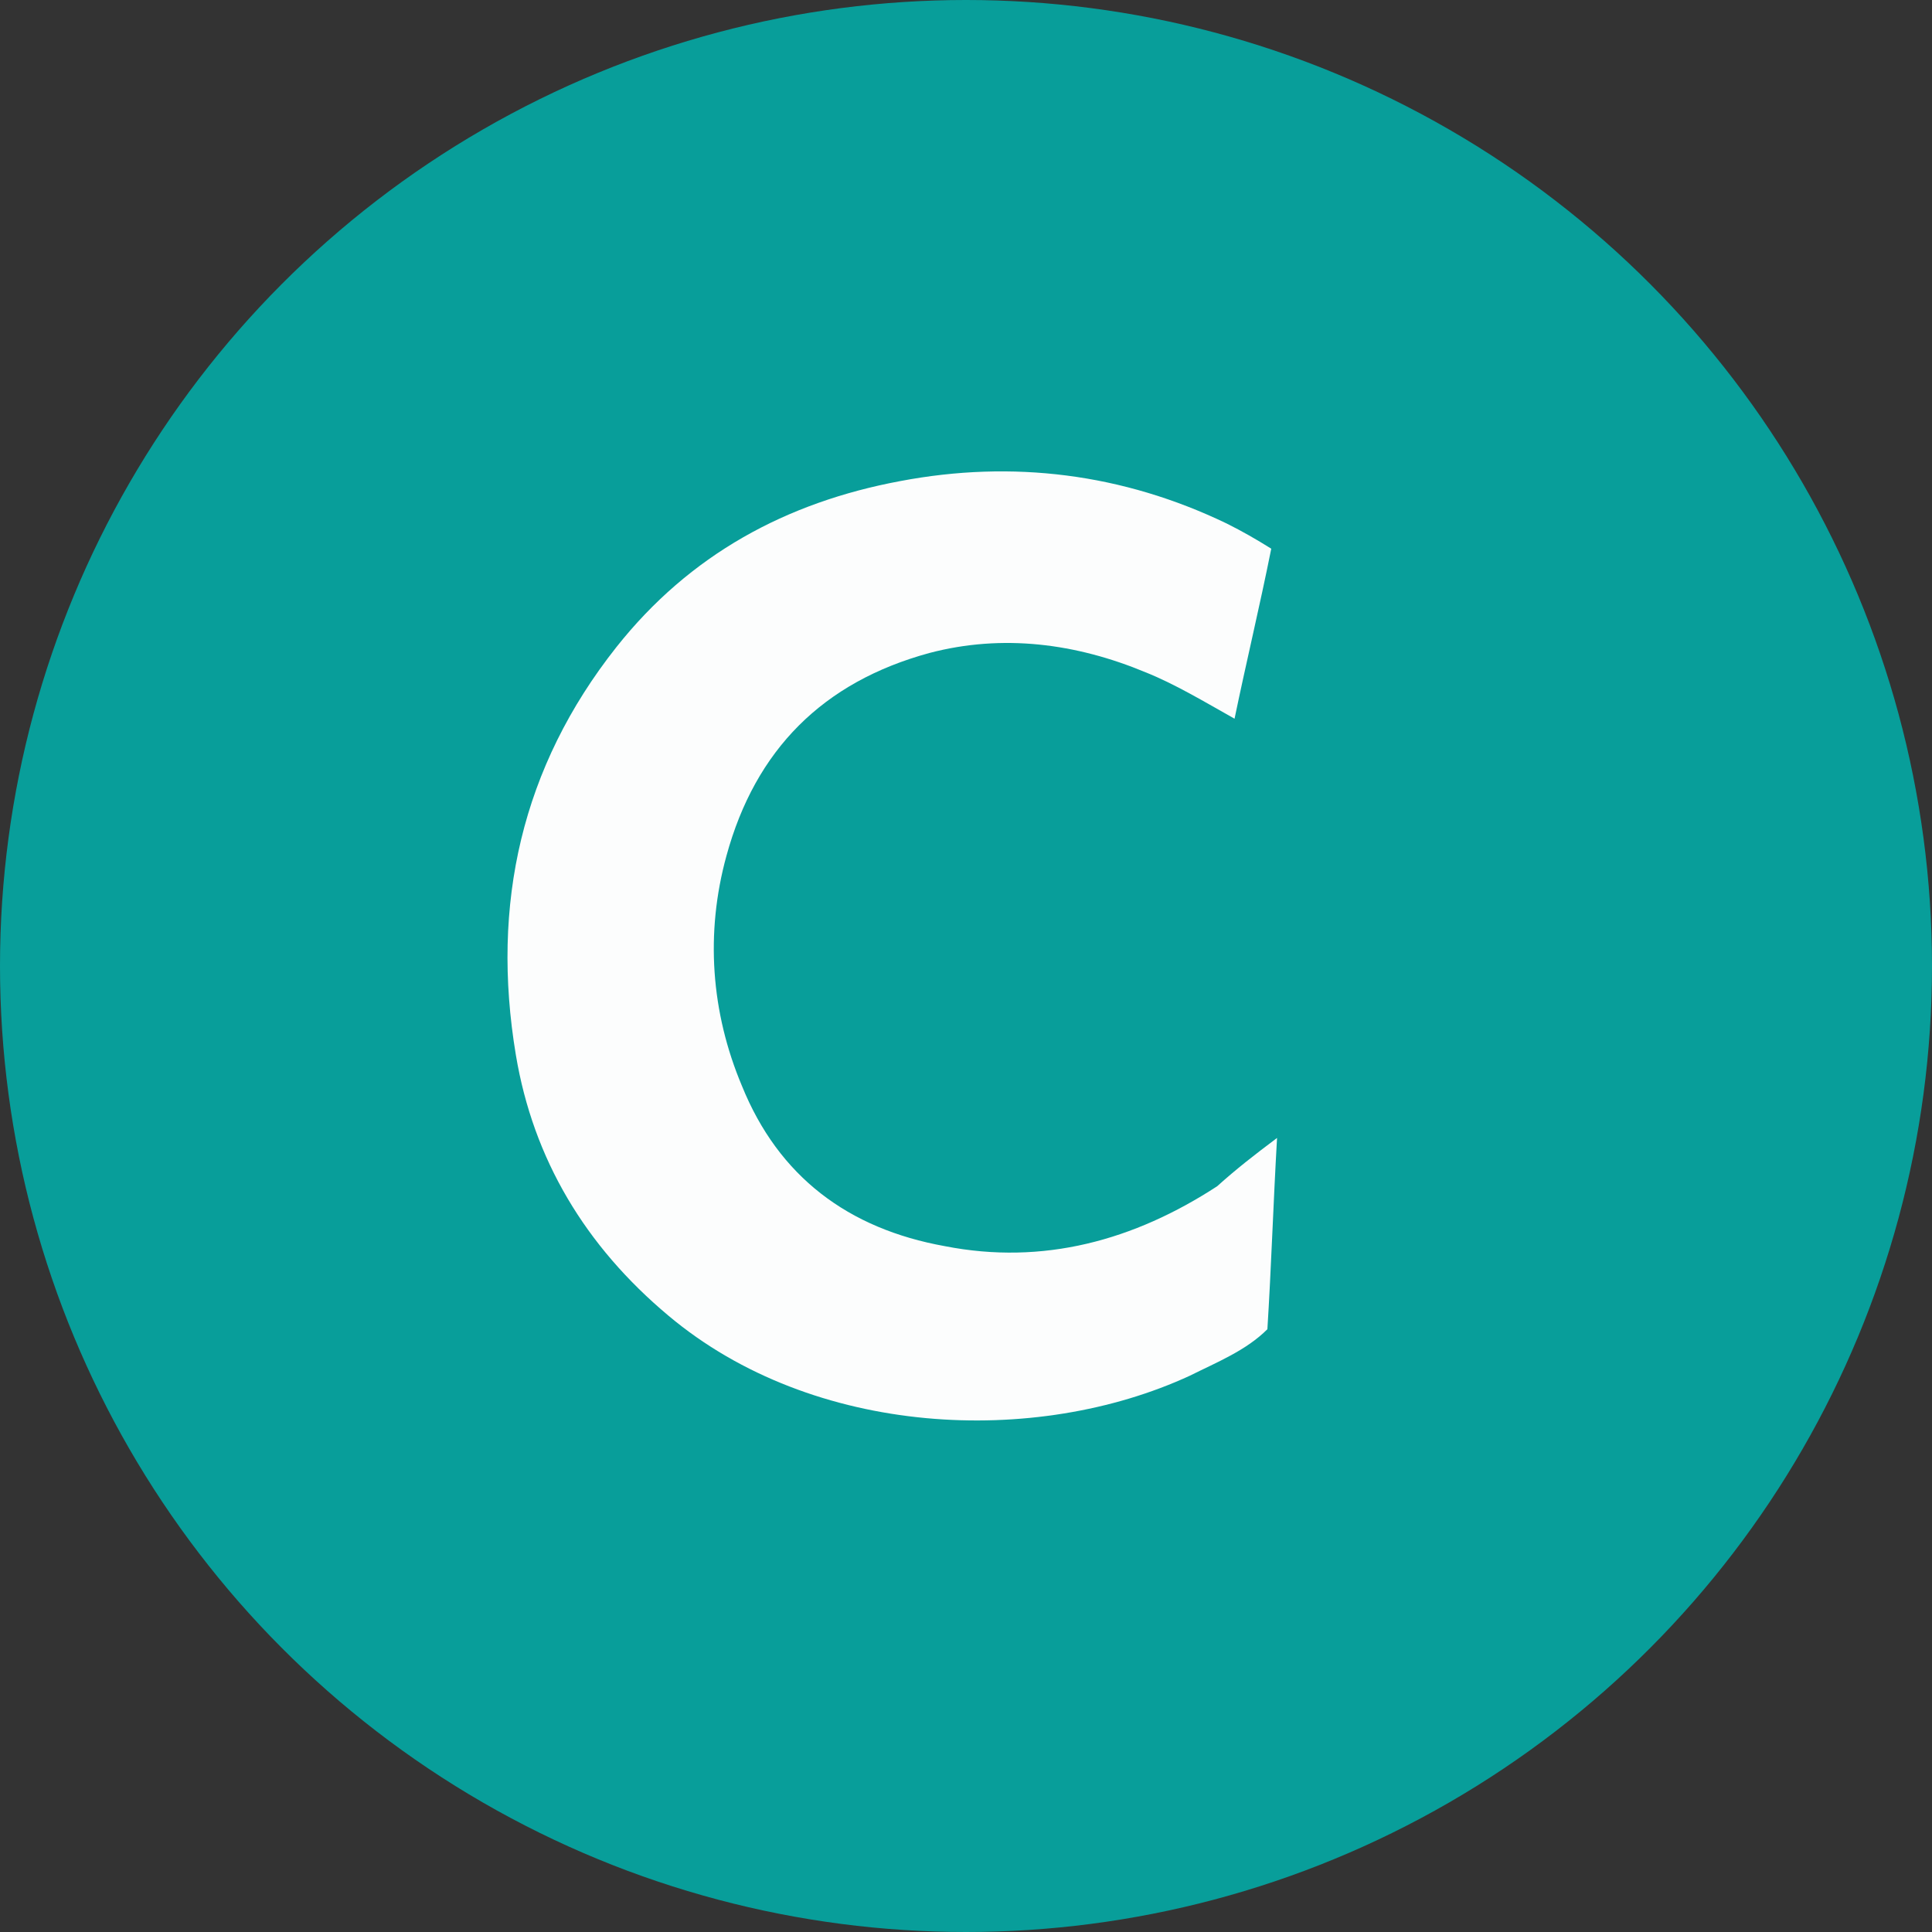
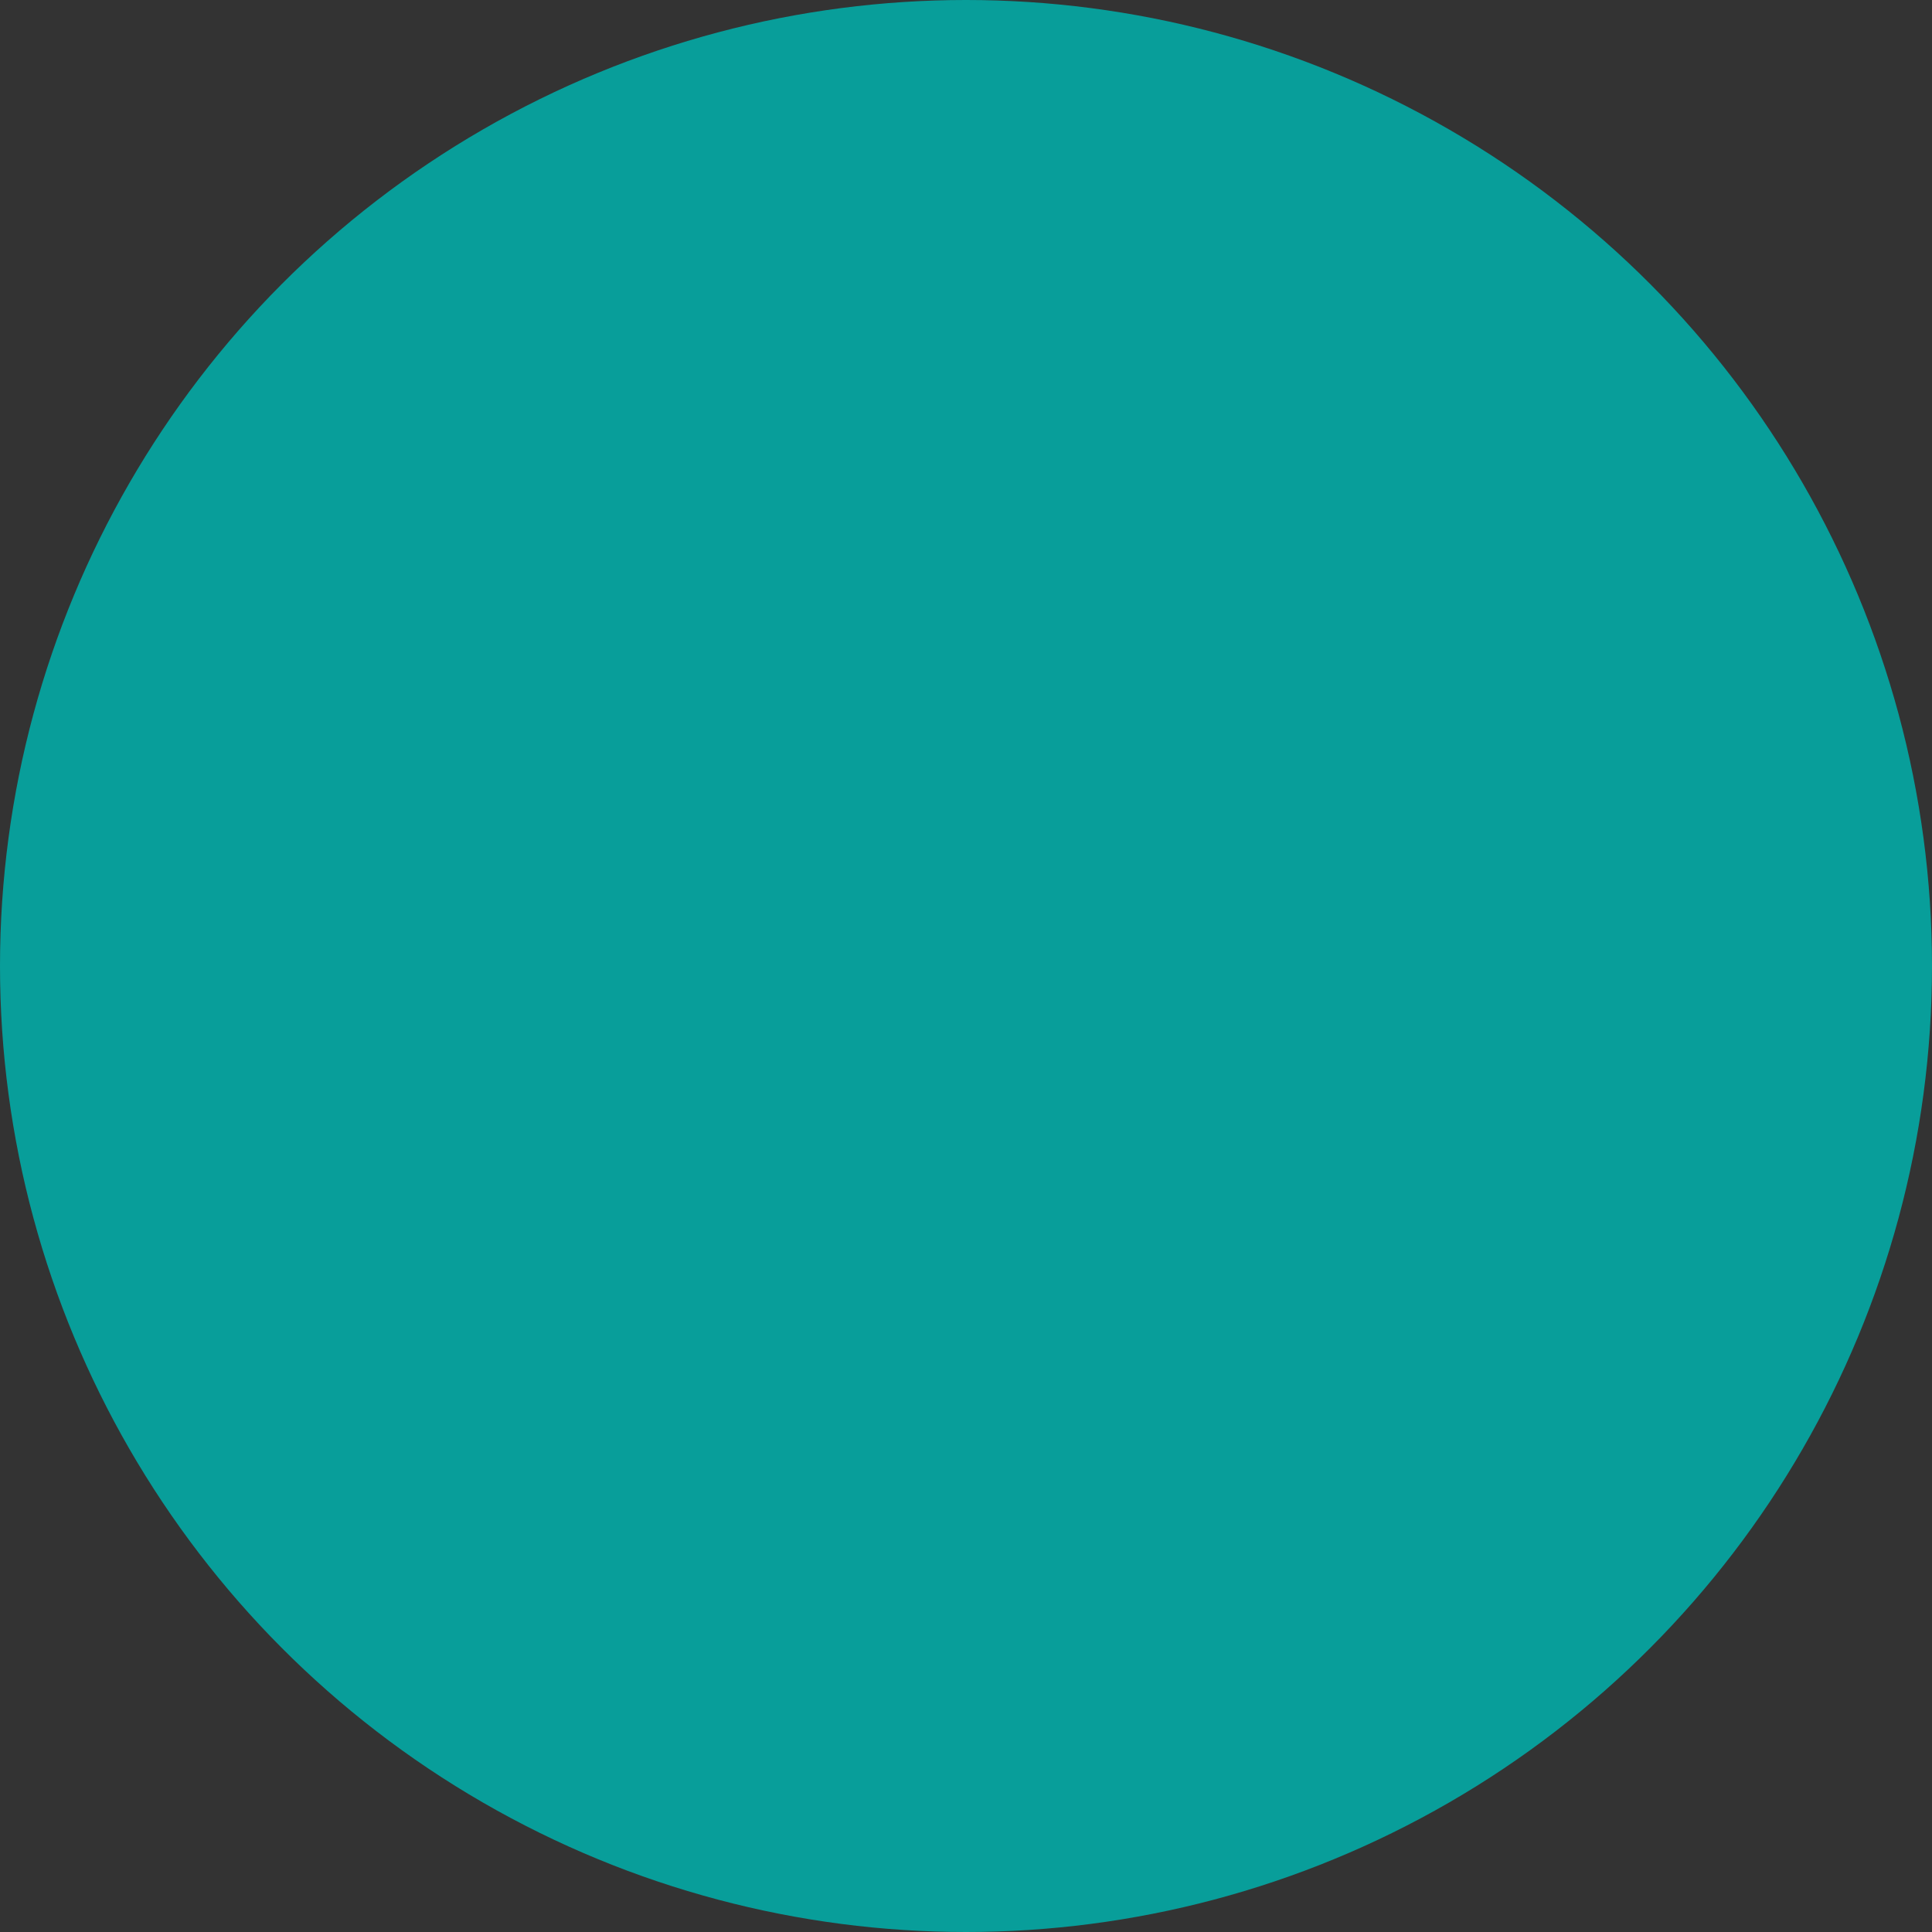
<svg xmlns="http://www.w3.org/2000/svg" version="1.1" x="0px" y="0px" width="100px" height="100px" viewBox="0 0 100 100" style="enable-background:new 0 0 100 100;" xml:space="preserve">
  <rect x="0" y="0" width="100" height="100" fill="#333333" stroke="none" />
  <style type="text/css">
	.st0{fill:#089E9A;}
	.st1{fill:#FCFDFD;}
</style>
  <g id="Layer_2">
    <circle class="st0" cx="50" cy="50" r="50" />
  </g>
  <g id="Layer_1">
-     <path class="st1" d="M66.1,58.9c-0.2,3.5-0.3,6.7-0.5,9.9c-1.1,1.1-2.6,1.7-4,2.4c-8,3.7-19.5,3.2-27-3.1c-4.3-3.6-7-8.1-7.9-13.5   c-1.3-7.8,0.3-14.9,5.2-21.1c3.8-4.8,8.8-7.5,14.7-8.6c5.8-1.1,11.5-0.4,16.9,2.2c0.8,0.4,1.5,0.8,2.3,1.3c-0.6,3-1.3,5.9-1.9,8.8   c-1.6-0.9-3.1-1.8-4.6-2.4c-3.6-1.5-7.4-2-11.2-1c-5.5,1.5-9,5-10.5,10.5c-1.1,4-0.8,8.1,0.8,11.9c1.9,4.7,5.5,7.4,10.5,8.3   c5.1,1,9.8-0.3,14.1-3.1C64,60.5,64.9,59.8,66.1,58.9z" />
-   </g>
+     </g>
</svg>